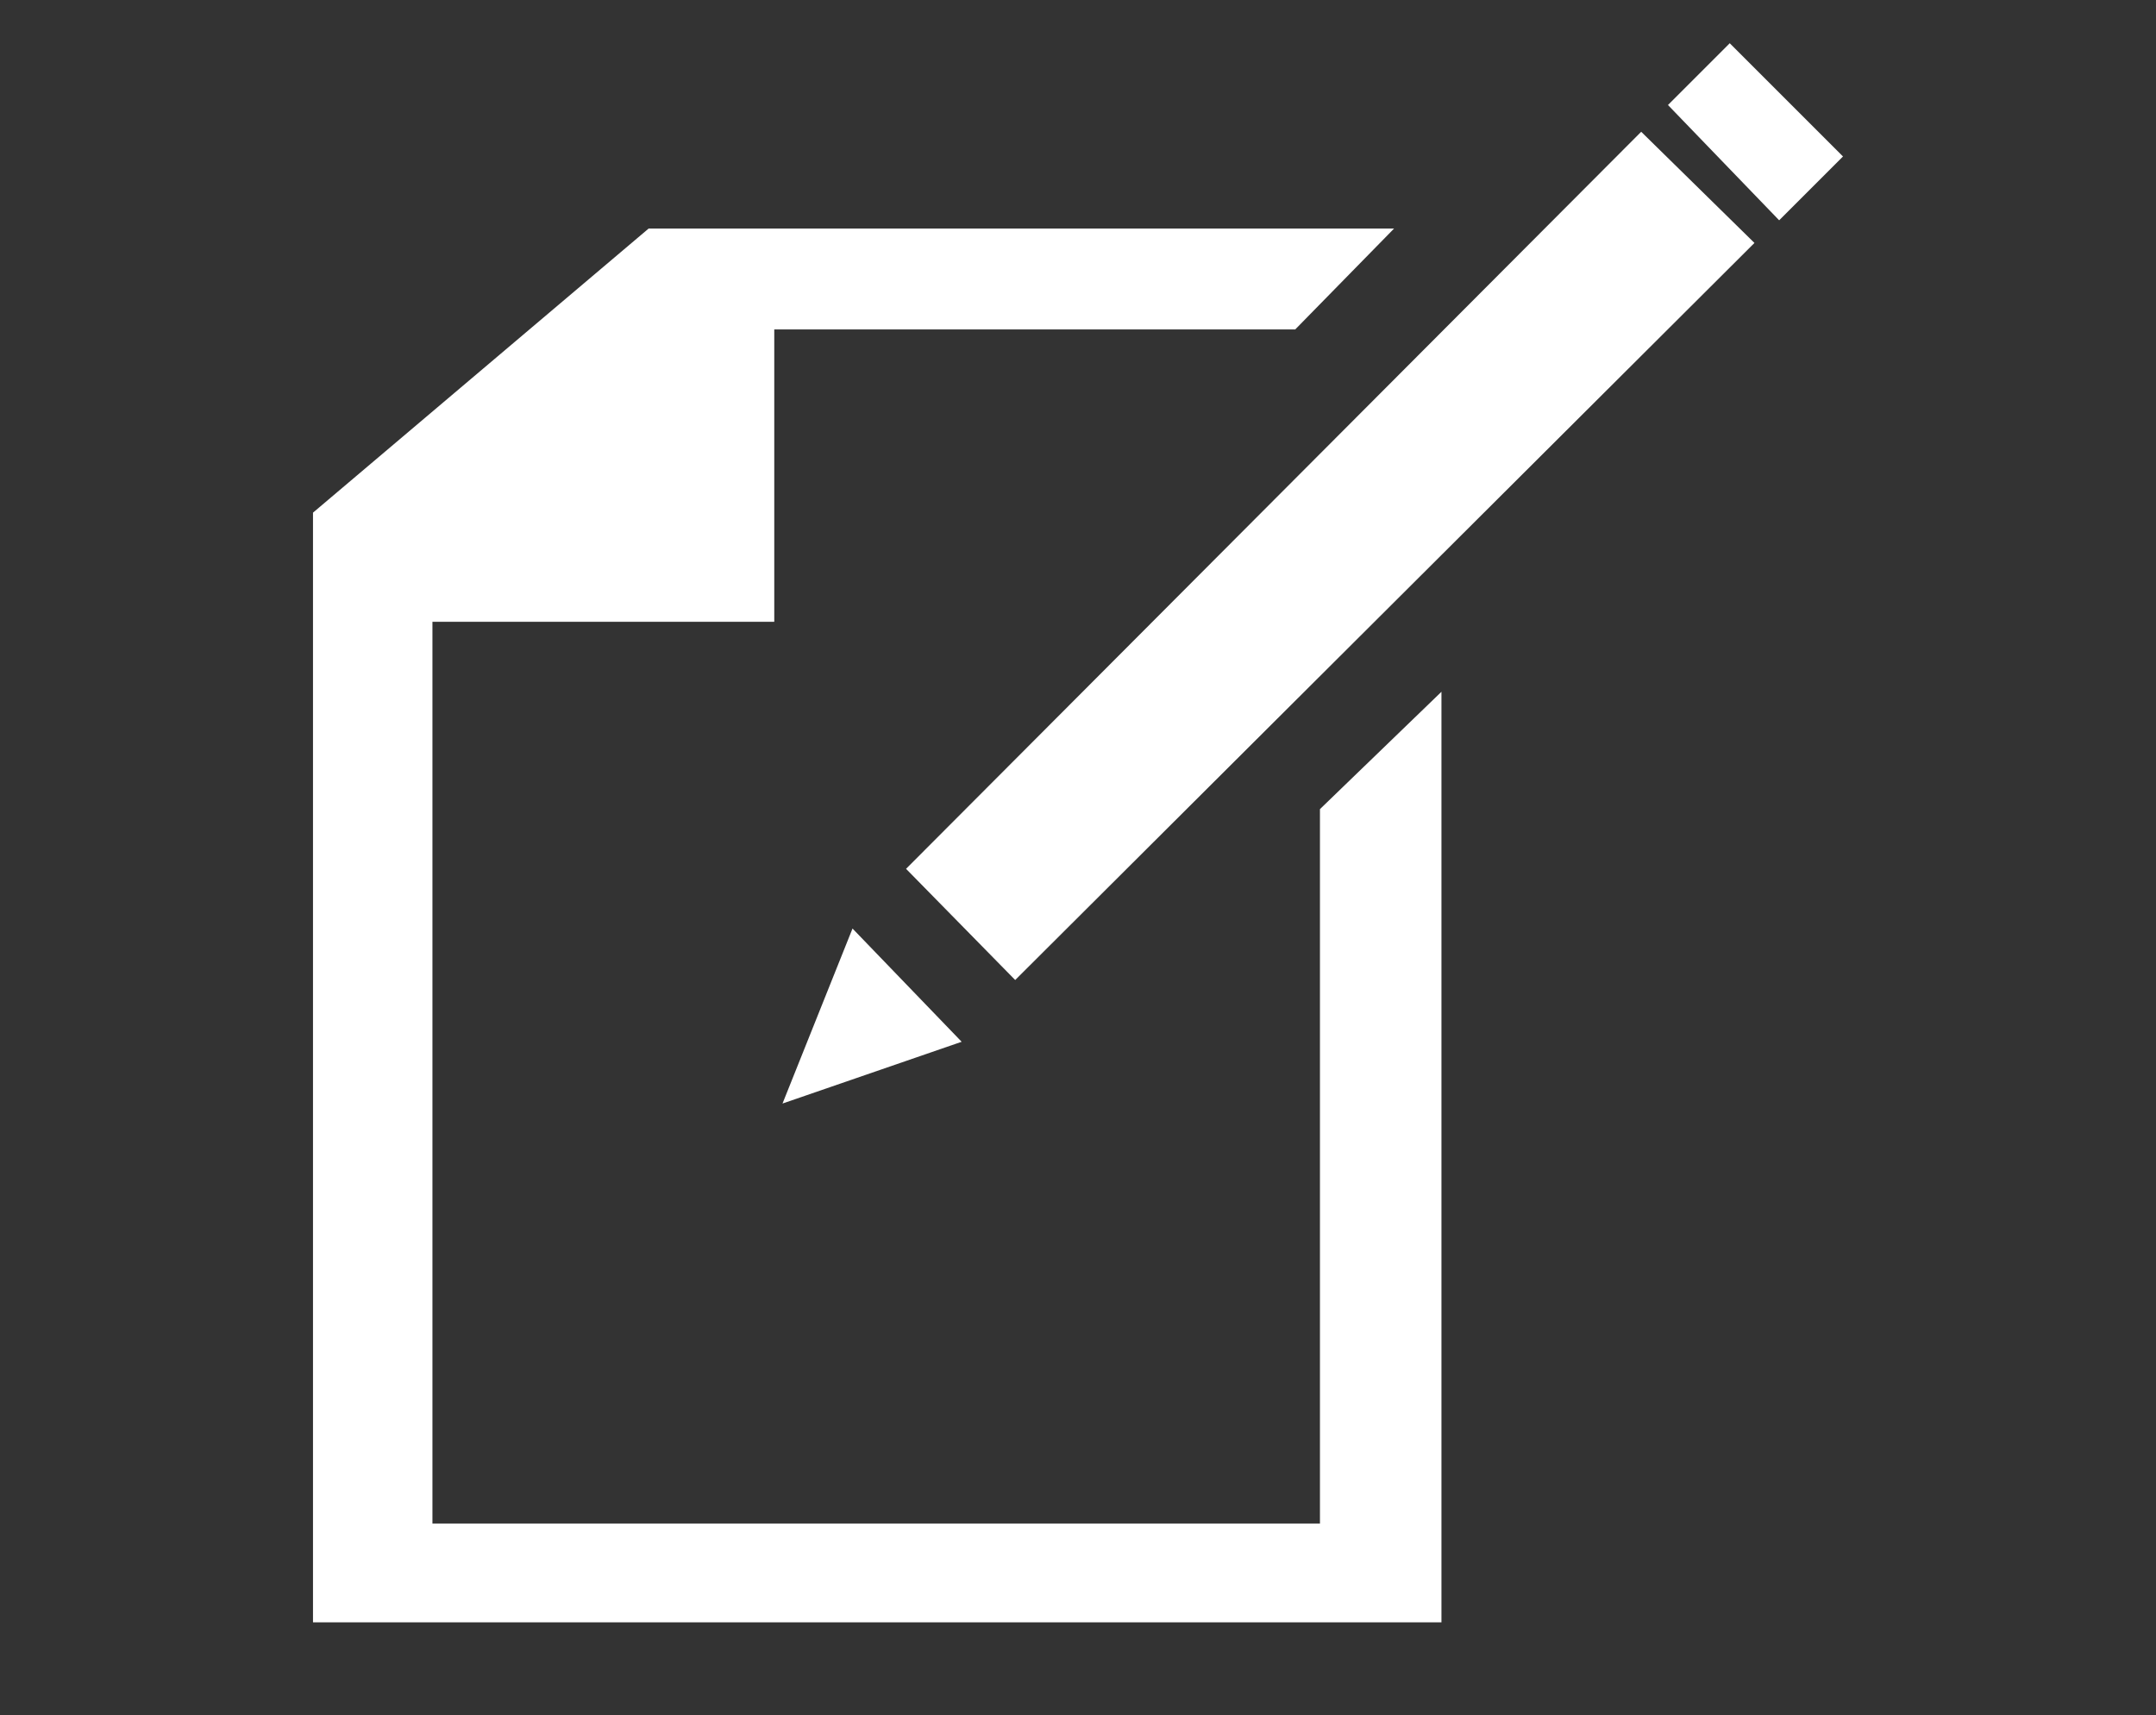
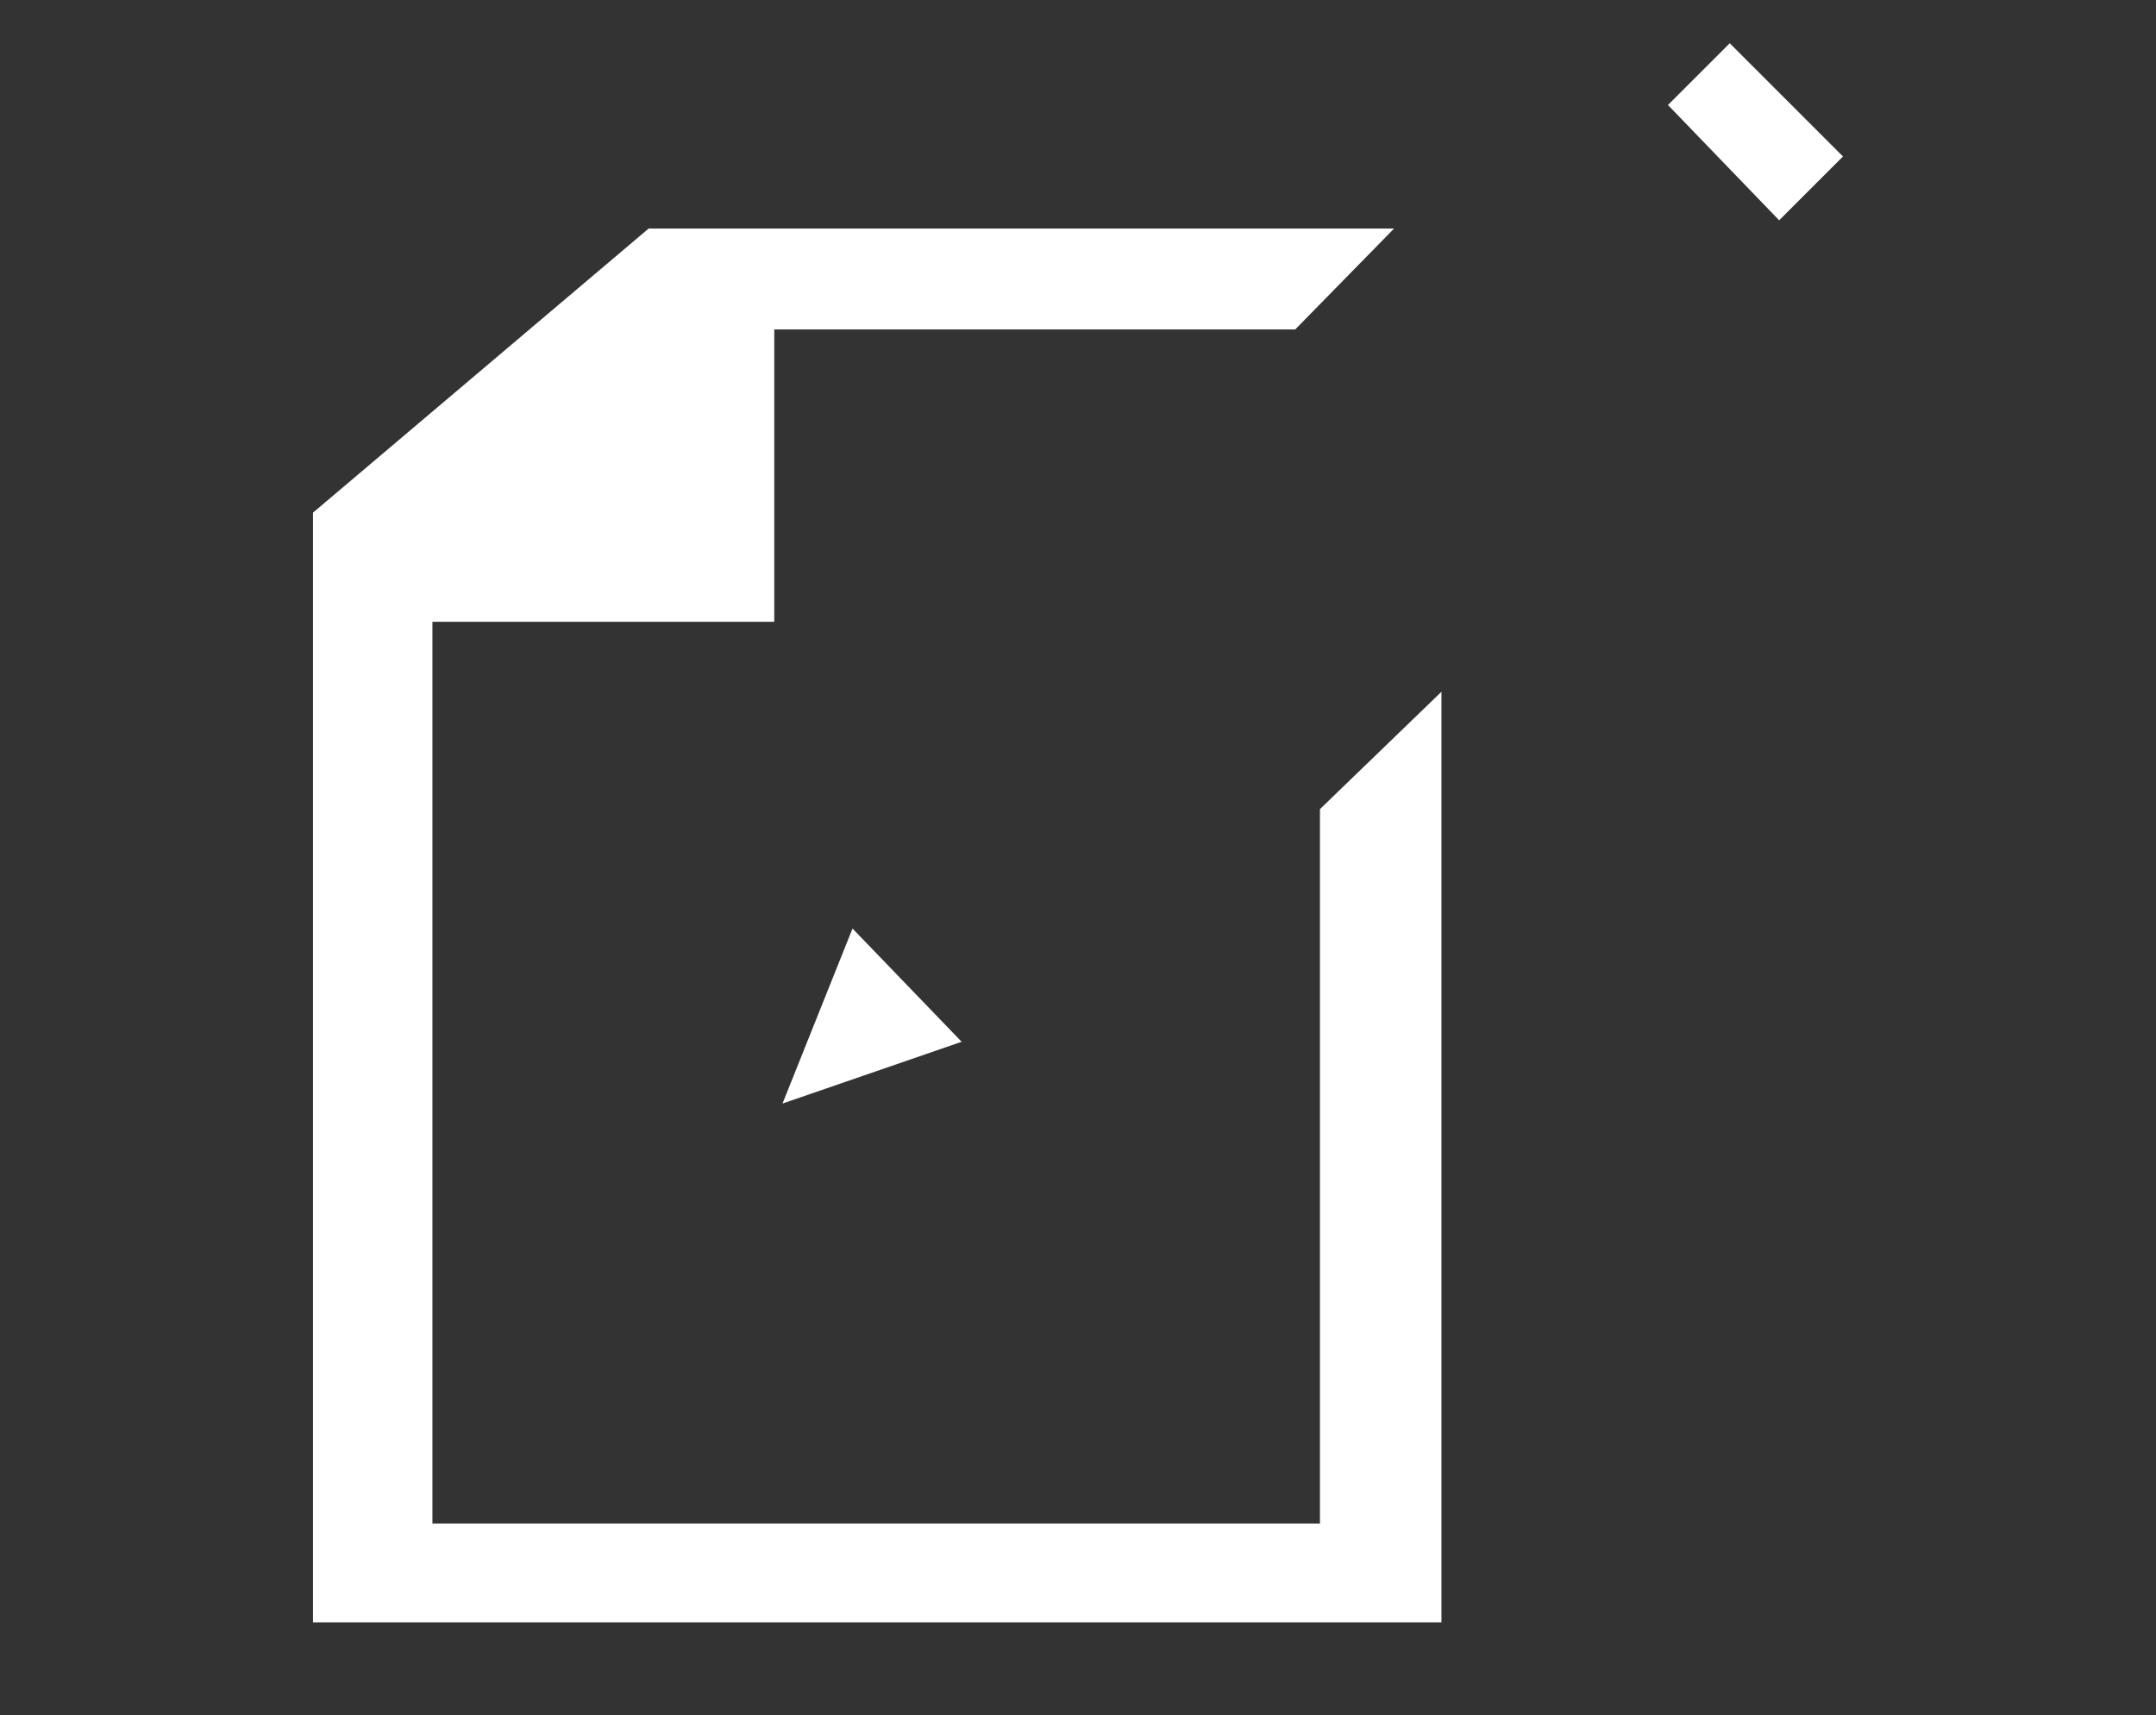
<svg xmlns="http://www.w3.org/2000/svg" id="Capa_1" data-name="Capa 1" viewBox="0 0 104.7 83.3">
  <rect x="0" y="0" width="104.7" height="83.3" fill="#333333" stroke="none" />
  <defs>
    <style>
      .cls-1 {
        fill: #fff;
        fill-rule: evenodd;
      }
    </style>
  </defs>
  <title>PASO</title>
  <g>
-     <polygon class="cls-1" points="49.3 47.6 44 42.2 79.7 6.4 85.2 11.8 49.3 47.6" />
    <polygon class="cls-1" points="38 53.6 41.4 45.1 46.7 50.6 38 53.6" />
    <polygon class="cls-1" points="62.9 16 37.6 16 37.6 30.2 21 30.2 21 74 64.1 74 64.1 39.3 70 33.6 70 73 70 78.8 15.2 78.8 15.2 24.9 31.5 11.1 67.7 11.1 62.9 16" />
    <polygon class="cls-1" points="86.4 10.7 81 5.1 84 2.1 89.5 7.6 86.4 10.7" />
  </g>
</svg>